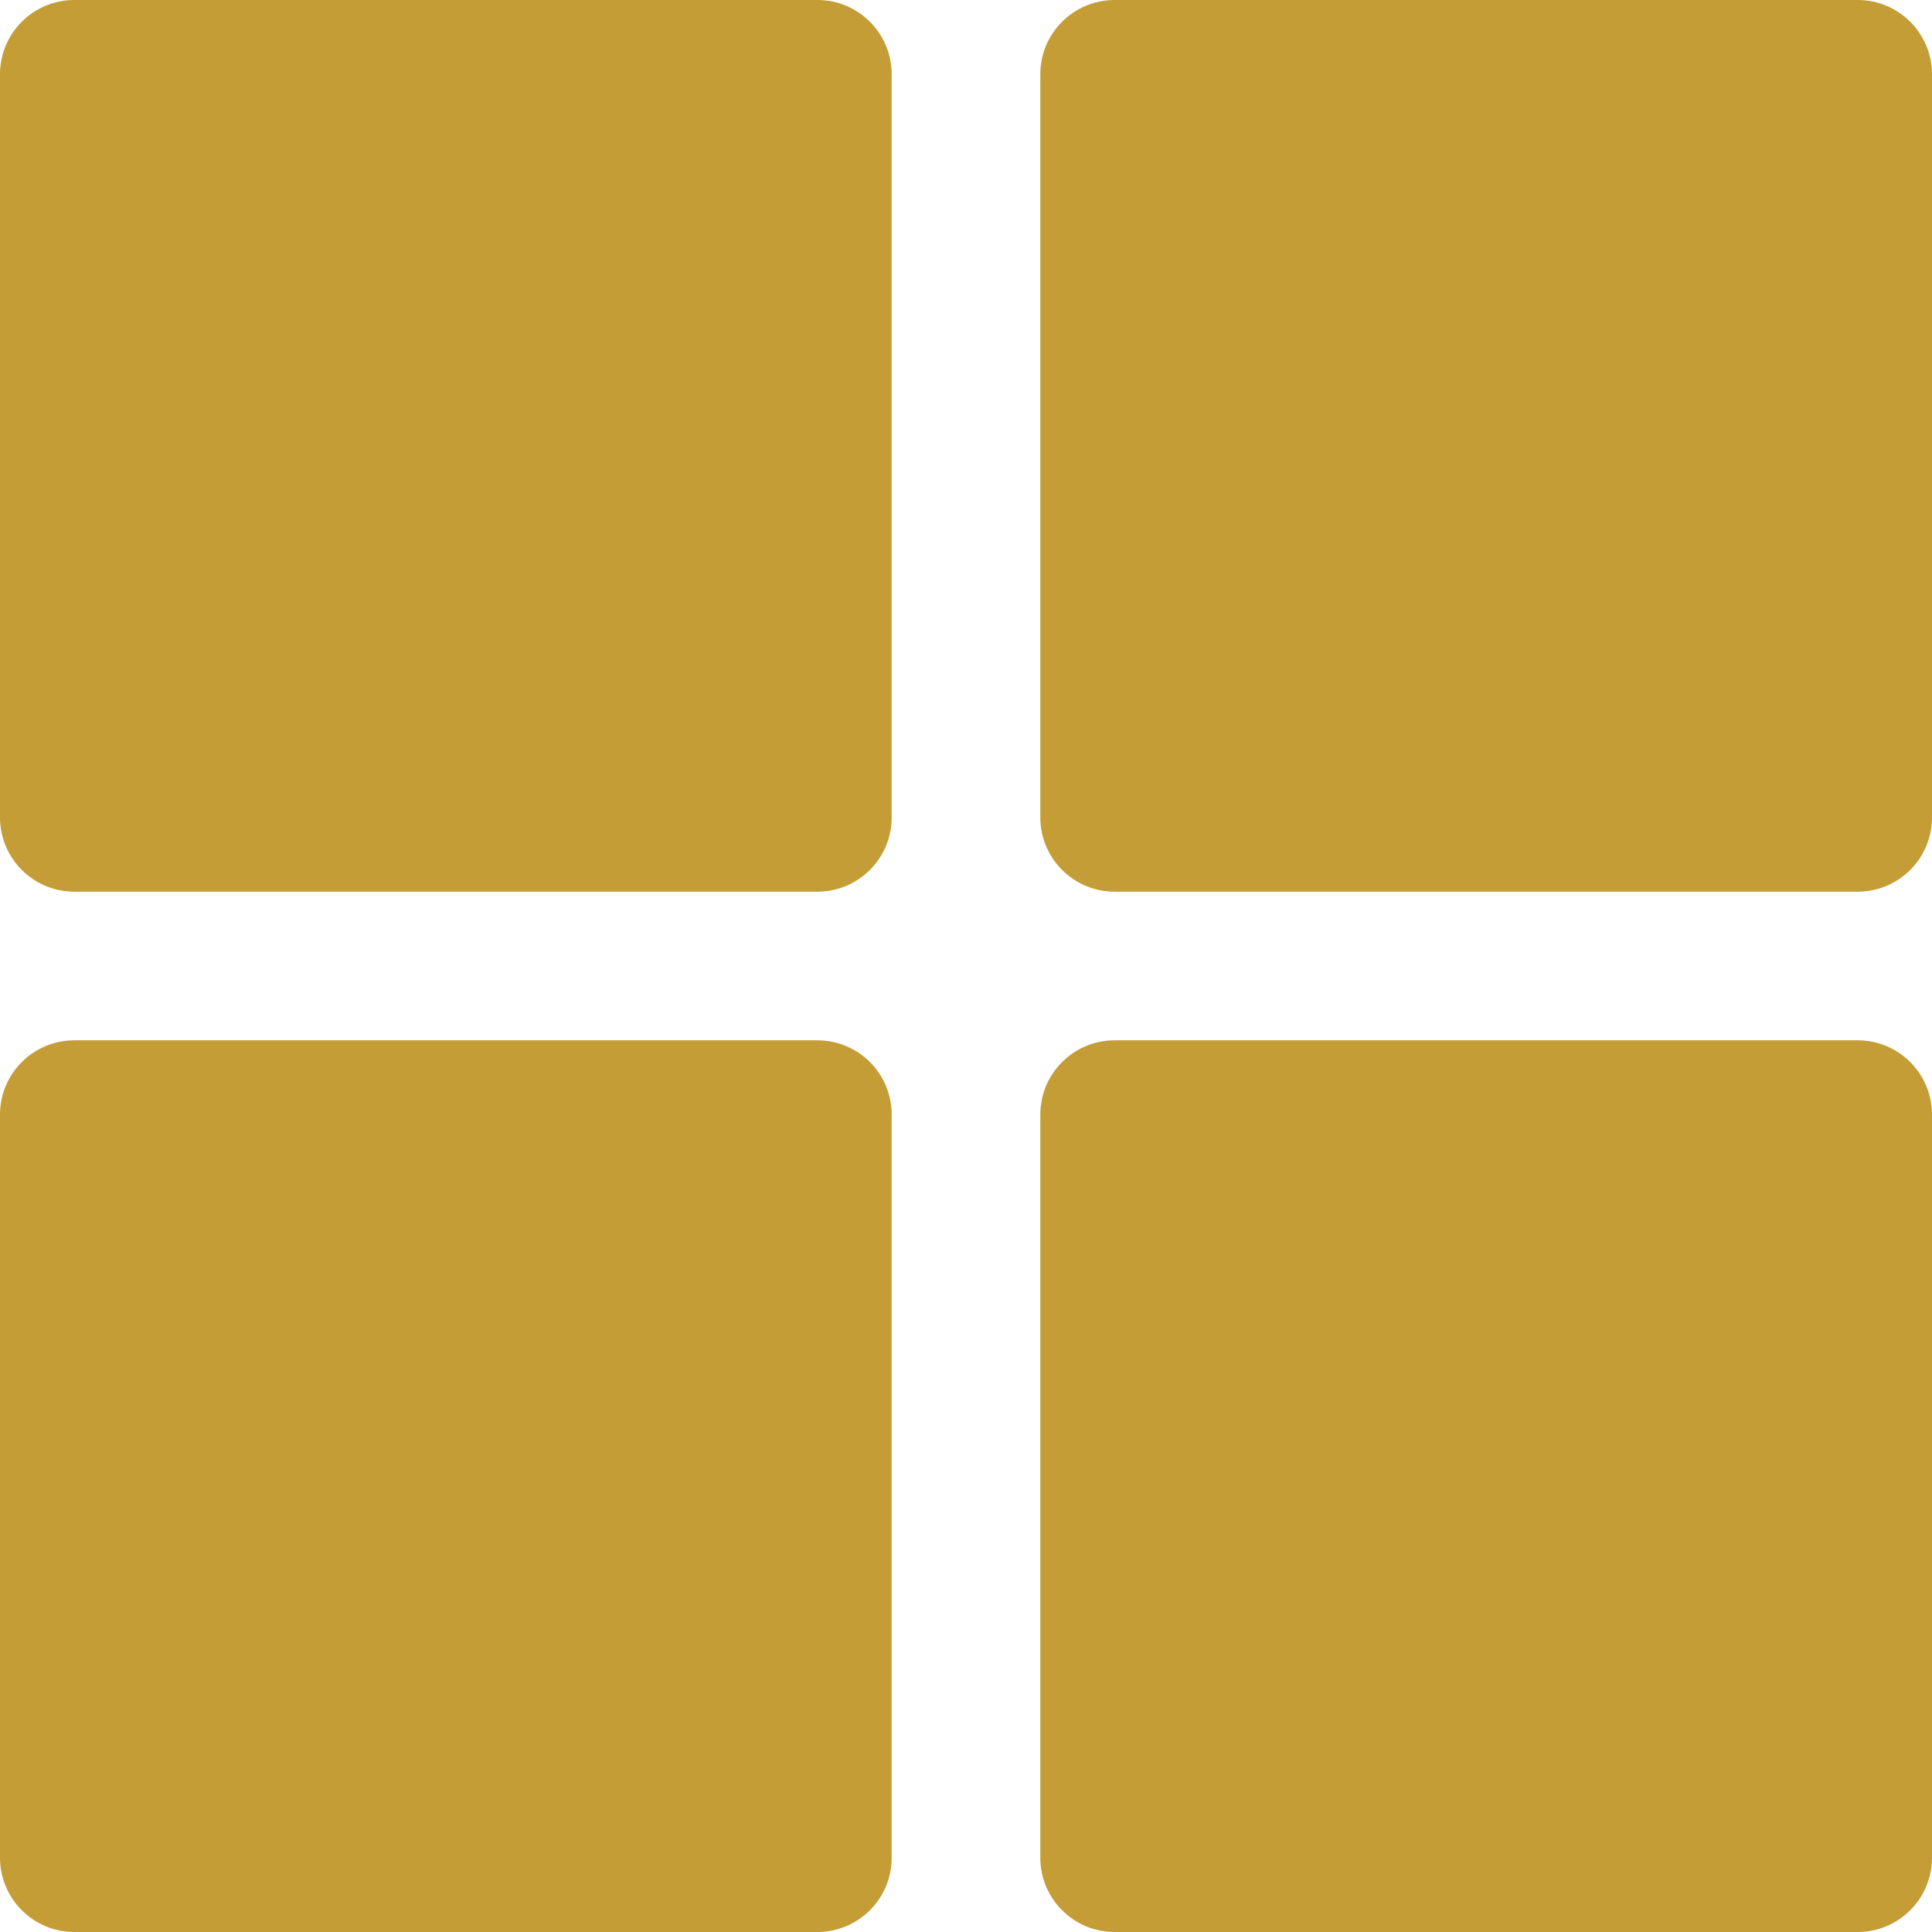
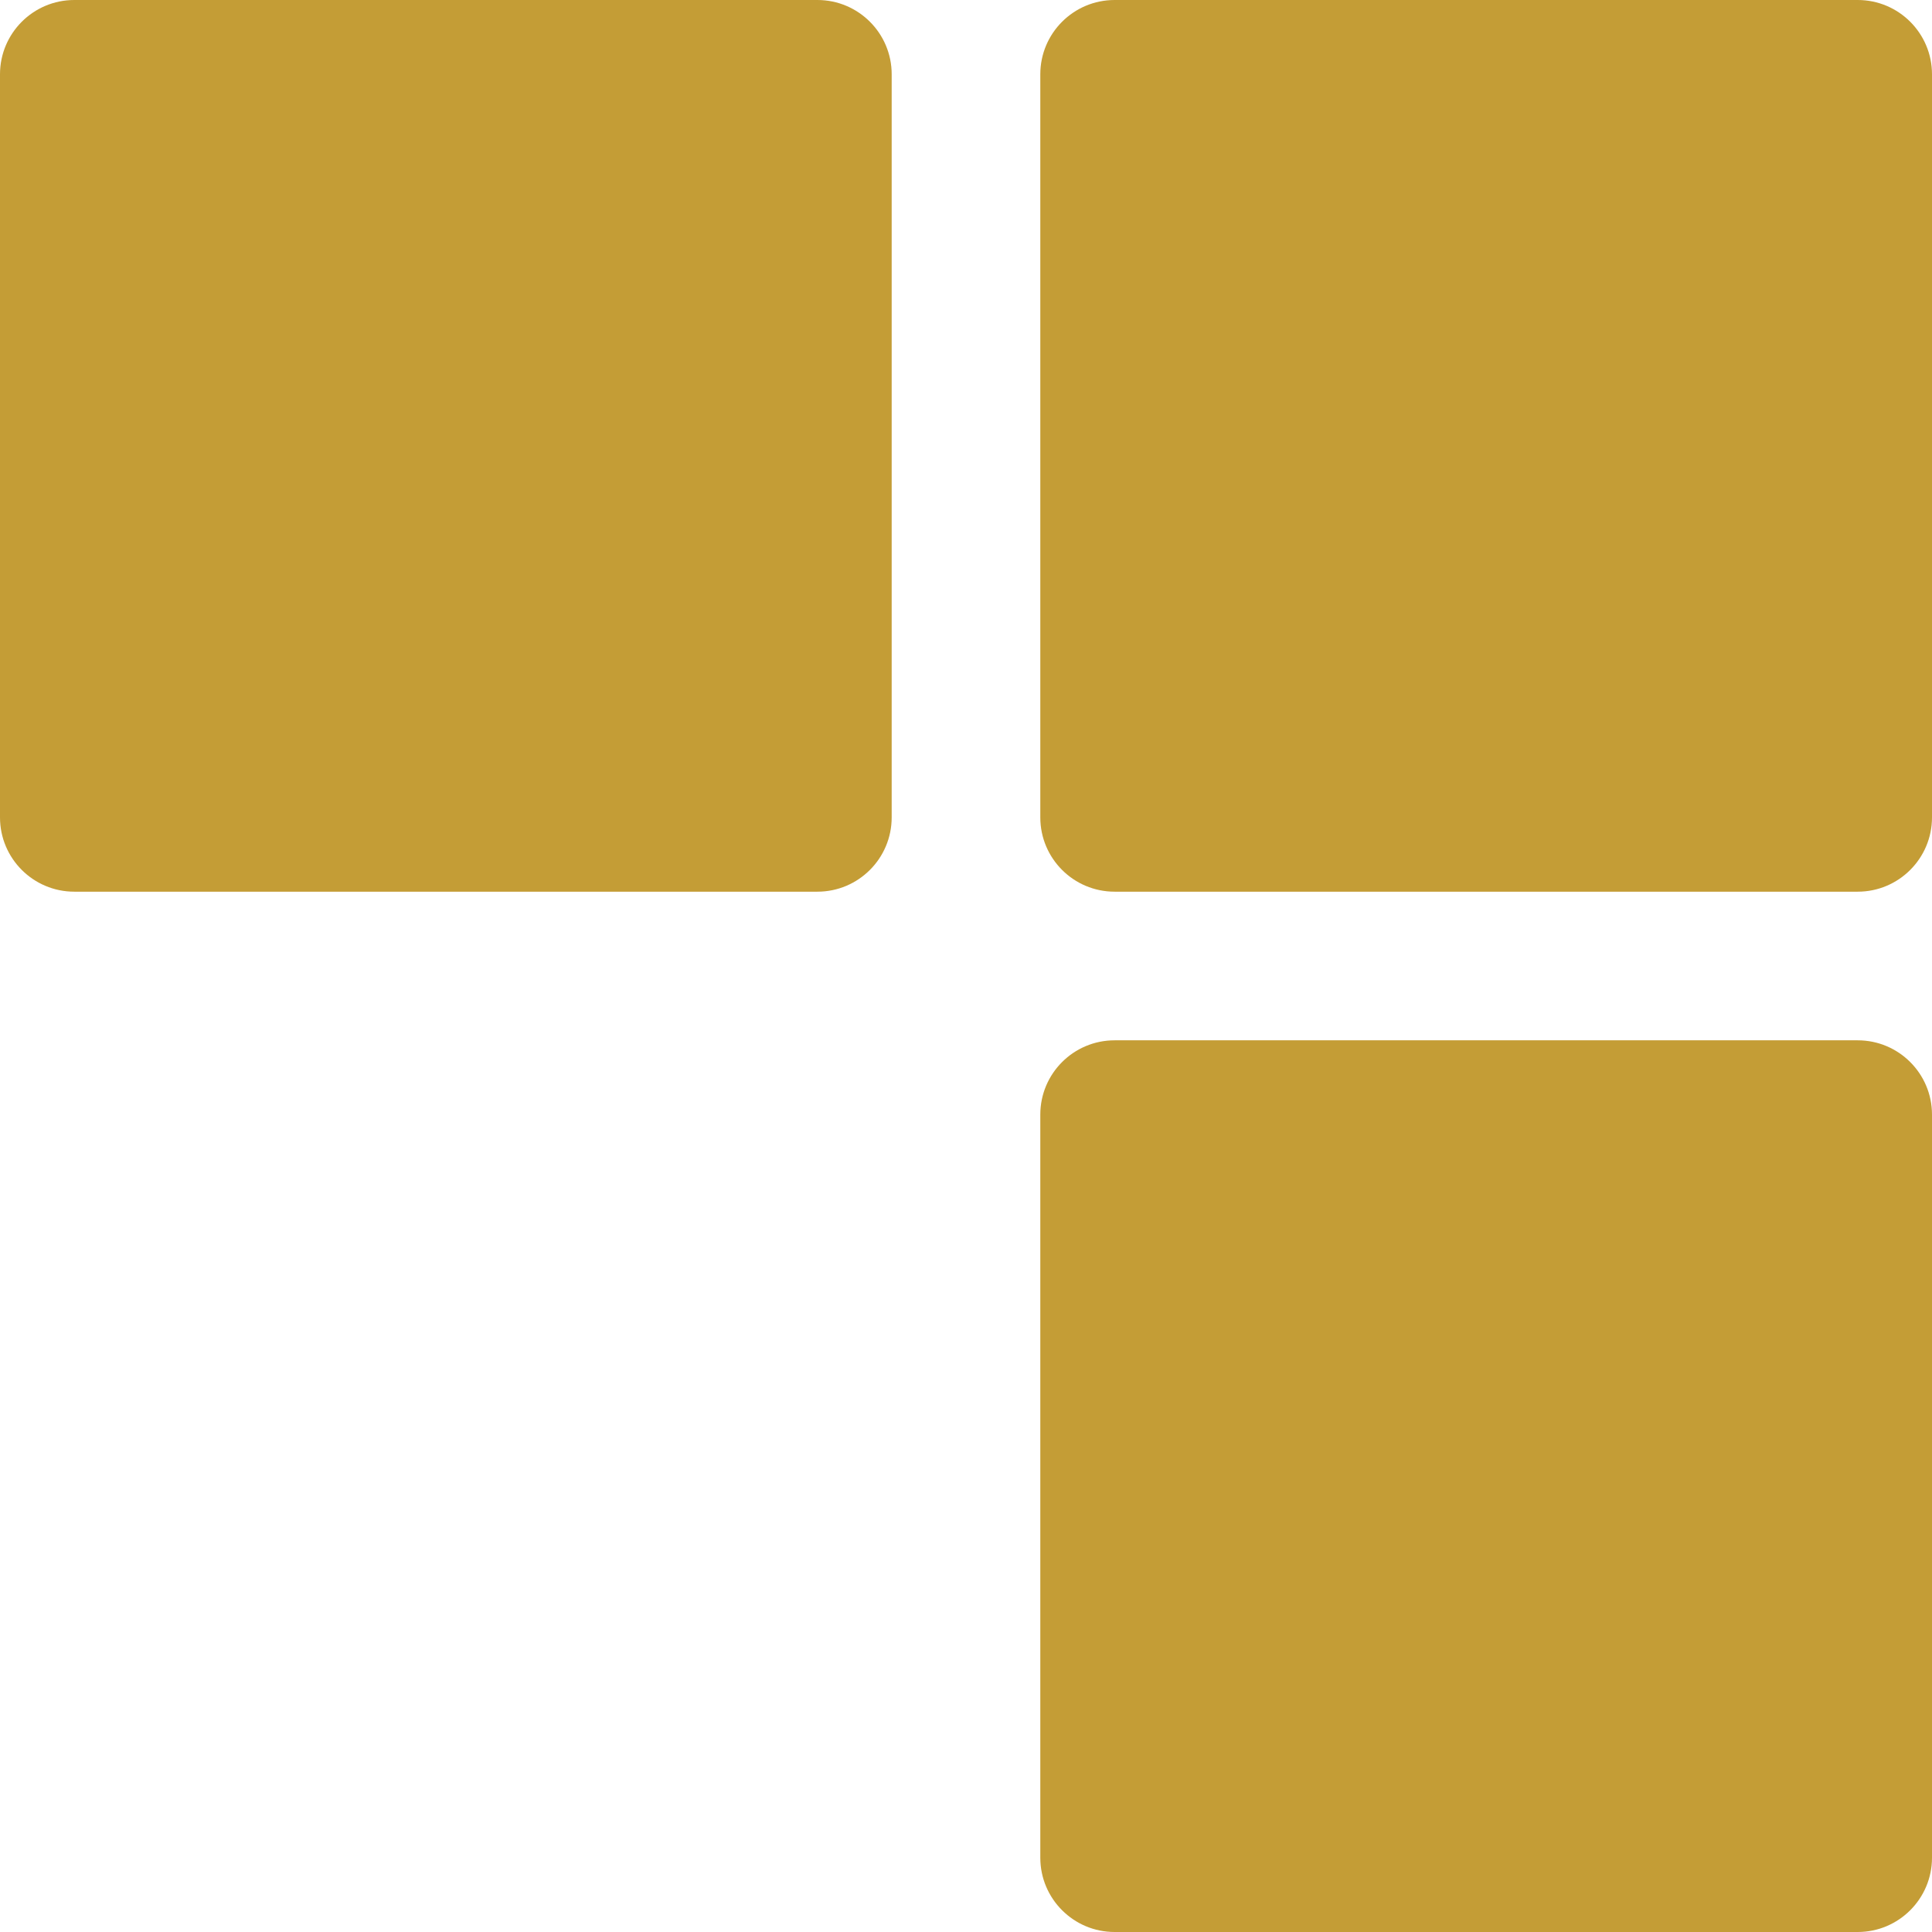
<svg xmlns="http://www.w3.org/2000/svg" version="1.1" id="Capa_1" x="0px" y="0px" width="200px" height="200px" viewBox="0 0 200 200" enable-background="new 0 0 200 200" xml:space="preserve">
  <g>
    <g>
      <g>
        <path fill="#C49D36" d="M84.616,0H7.692C3.444,0,0,3.444,0,7.692v76.923c0,4.249,3.444,7.692,7.692,7.692h76.923     c4.249,0,7.692-3.444,7.692-7.692V7.692C92.308,3.444,88.864,0,84.616,0z" />
        <path fill="#C49D36" d="M192.308,0h-76.923c-4.249,0-7.693,3.444-7.693,7.692v76.923c0,4.249,3.444,7.692,7.693,7.692h76.923     c4.249,0,7.692-3.444,7.692-7.692V7.692C200,3.444,196.557,0,192.308,0z" />
-         <path fill="#C49D36" d="M84.616,107.693H7.692c-4.249,0-7.692,3.443-7.692,7.691v76.924c0,4.248,3.444,7.692,7.692,7.692h76.923     c4.249,0,7.692-3.444,7.692-7.692v-76.924C92.308,111.137,88.864,107.693,84.616,107.693z" />
        <path fill="#C49D36" d="M192.308,107.693h-76.923c-4.249,0-7.693,3.443-7.693,7.691v76.924c0,4.248,3.444,7.692,7.693,7.692     h76.923c4.249,0,7.692-3.444,7.692-7.692v-76.924C200,111.137,196.557,107.693,192.308,107.693z" />
      </g>
    </g>
  </g>
</svg>